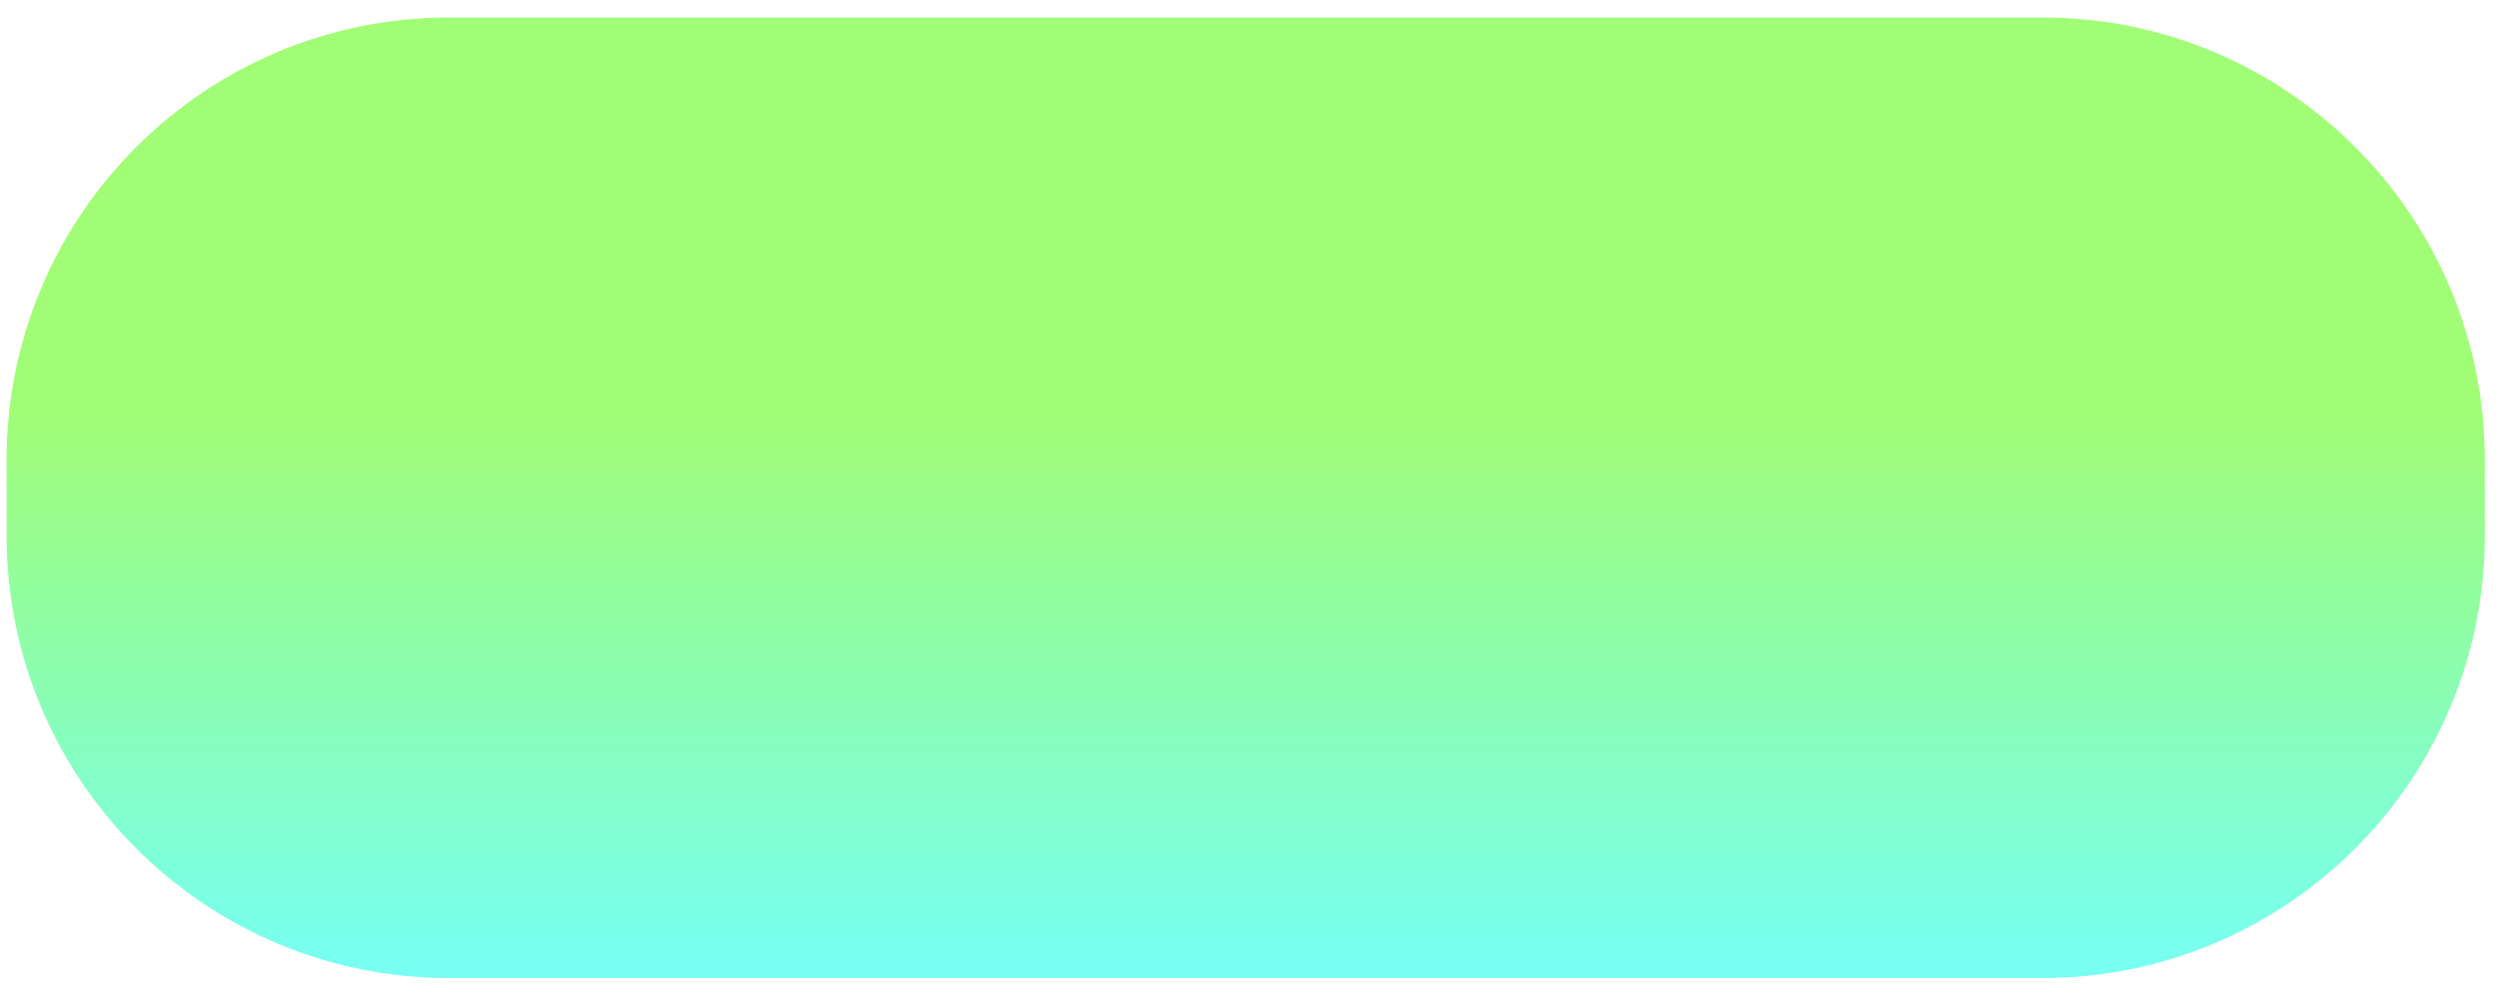
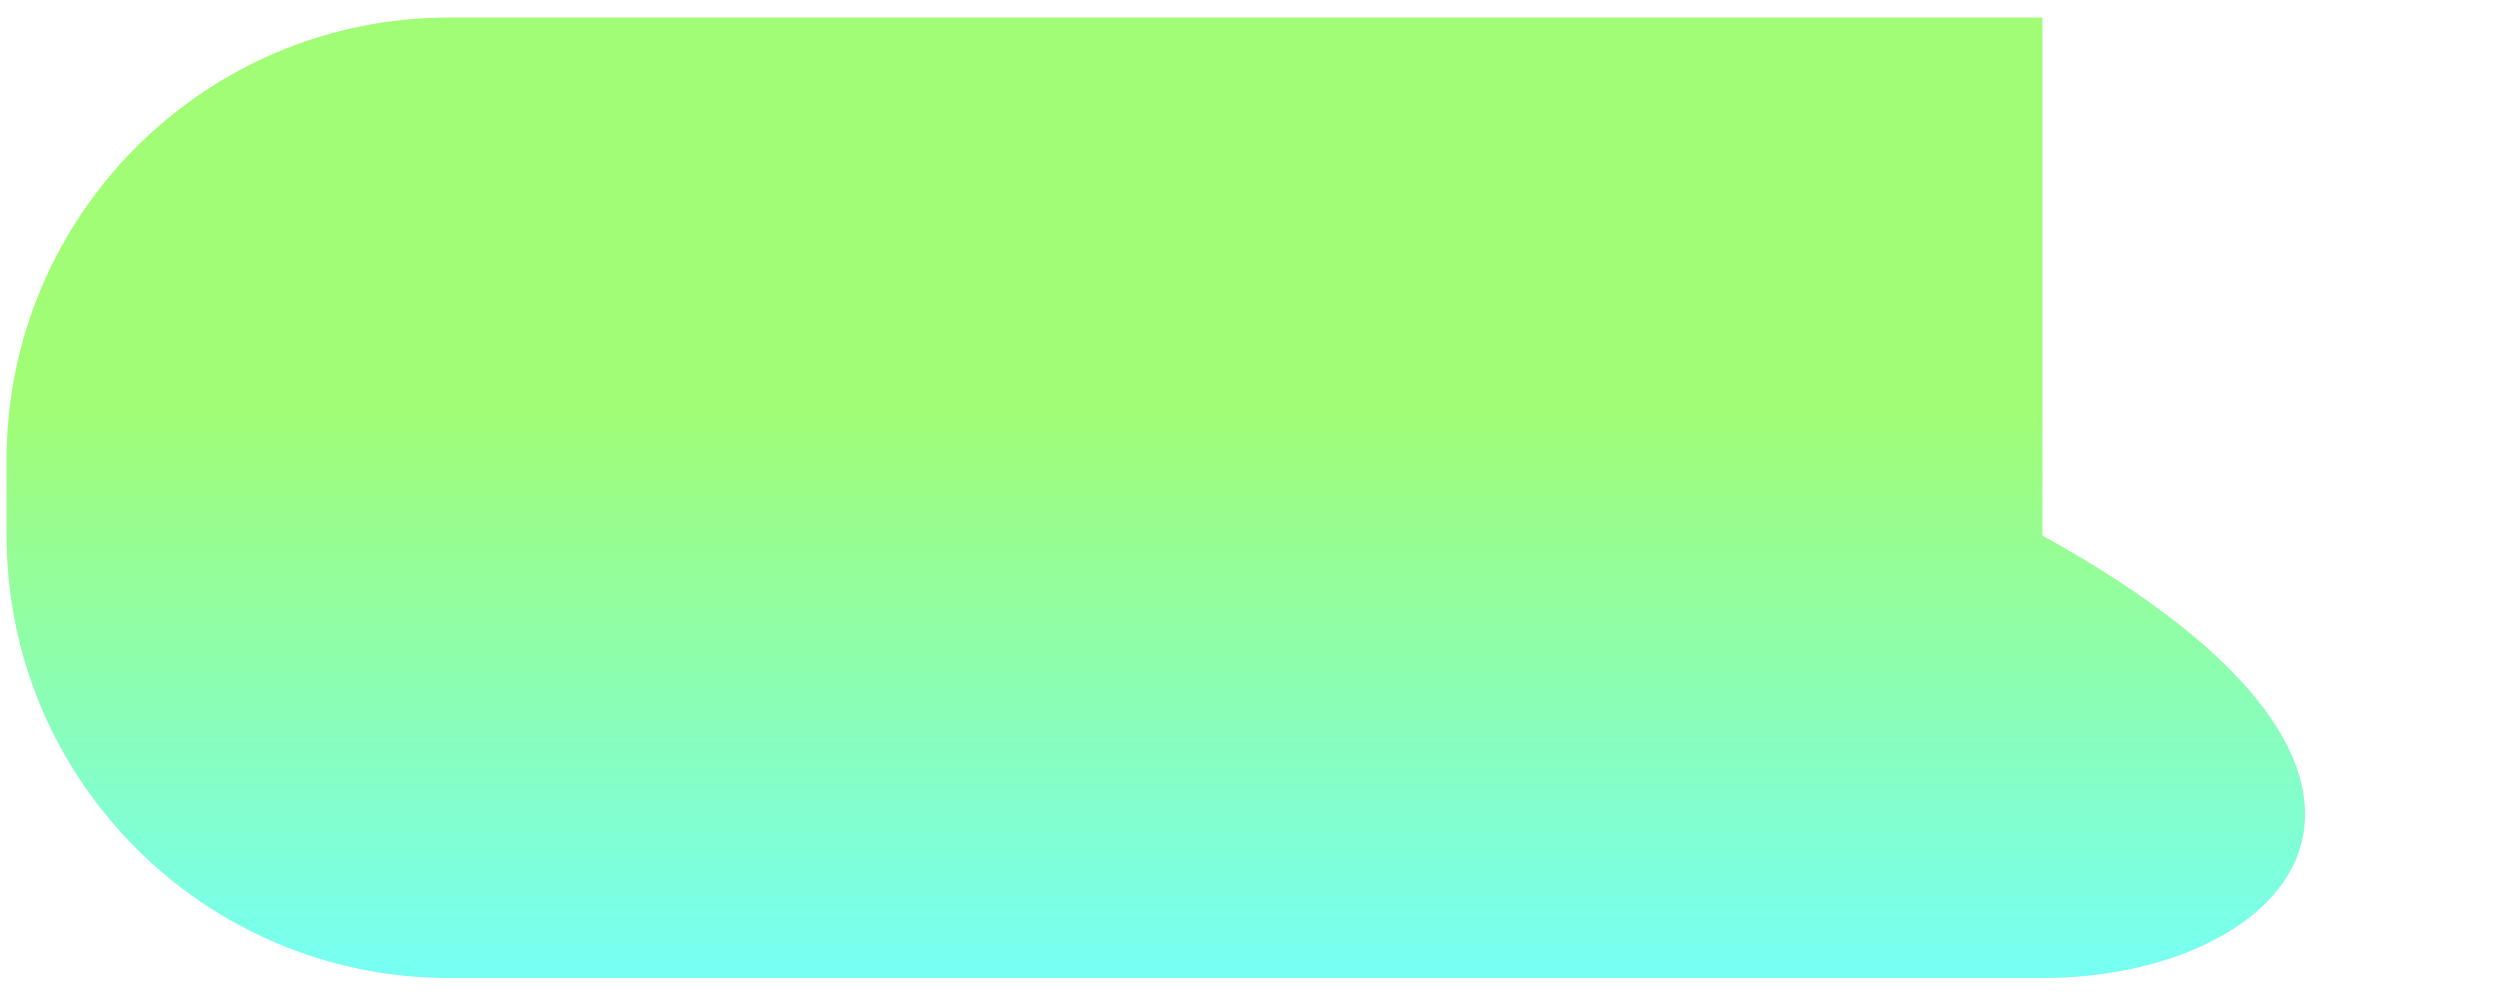
<svg xmlns="http://www.w3.org/2000/svg" width="113" height="45" viewBox="0 0 113 45" fill="none">
-   <path d="M0.298 20.792C0.298 9.746 9.253 0.792 20.298 0.792H92.316C103.361 0.792 112.315 9.746 112.315 20.792V24.207C112.315 35.252 103.361 44.207 92.316 44.207H20.298C9.253 44.207 0.298 35.252 0.298 24.207V20.792Z" fill="url(#paint0_linear_3_656)" />
+   <path d="M0.298 20.792C0.298 9.746 9.253 0.792 20.298 0.792H92.316V24.207C112.315 35.252 103.361 44.207 92.316 44.207H20.298C9.253 44.207 0.298 35.252 0.298 24.207V20.792Z" fill="url(#paint0_linear_3_656)" />
  <defs>
    <linearGradient id="paint0_linear_3_656" x1="56.307" y1="0.792" x2="56.307" y2="44.207" gradientUnits="userSpaceOnUse">
      <stop offset="0.41" stop-color="#A0FD75" />
      <stop offset="1" stop-color="#76FFF4" />
    </linearGradient>
  </defs>
</svg>